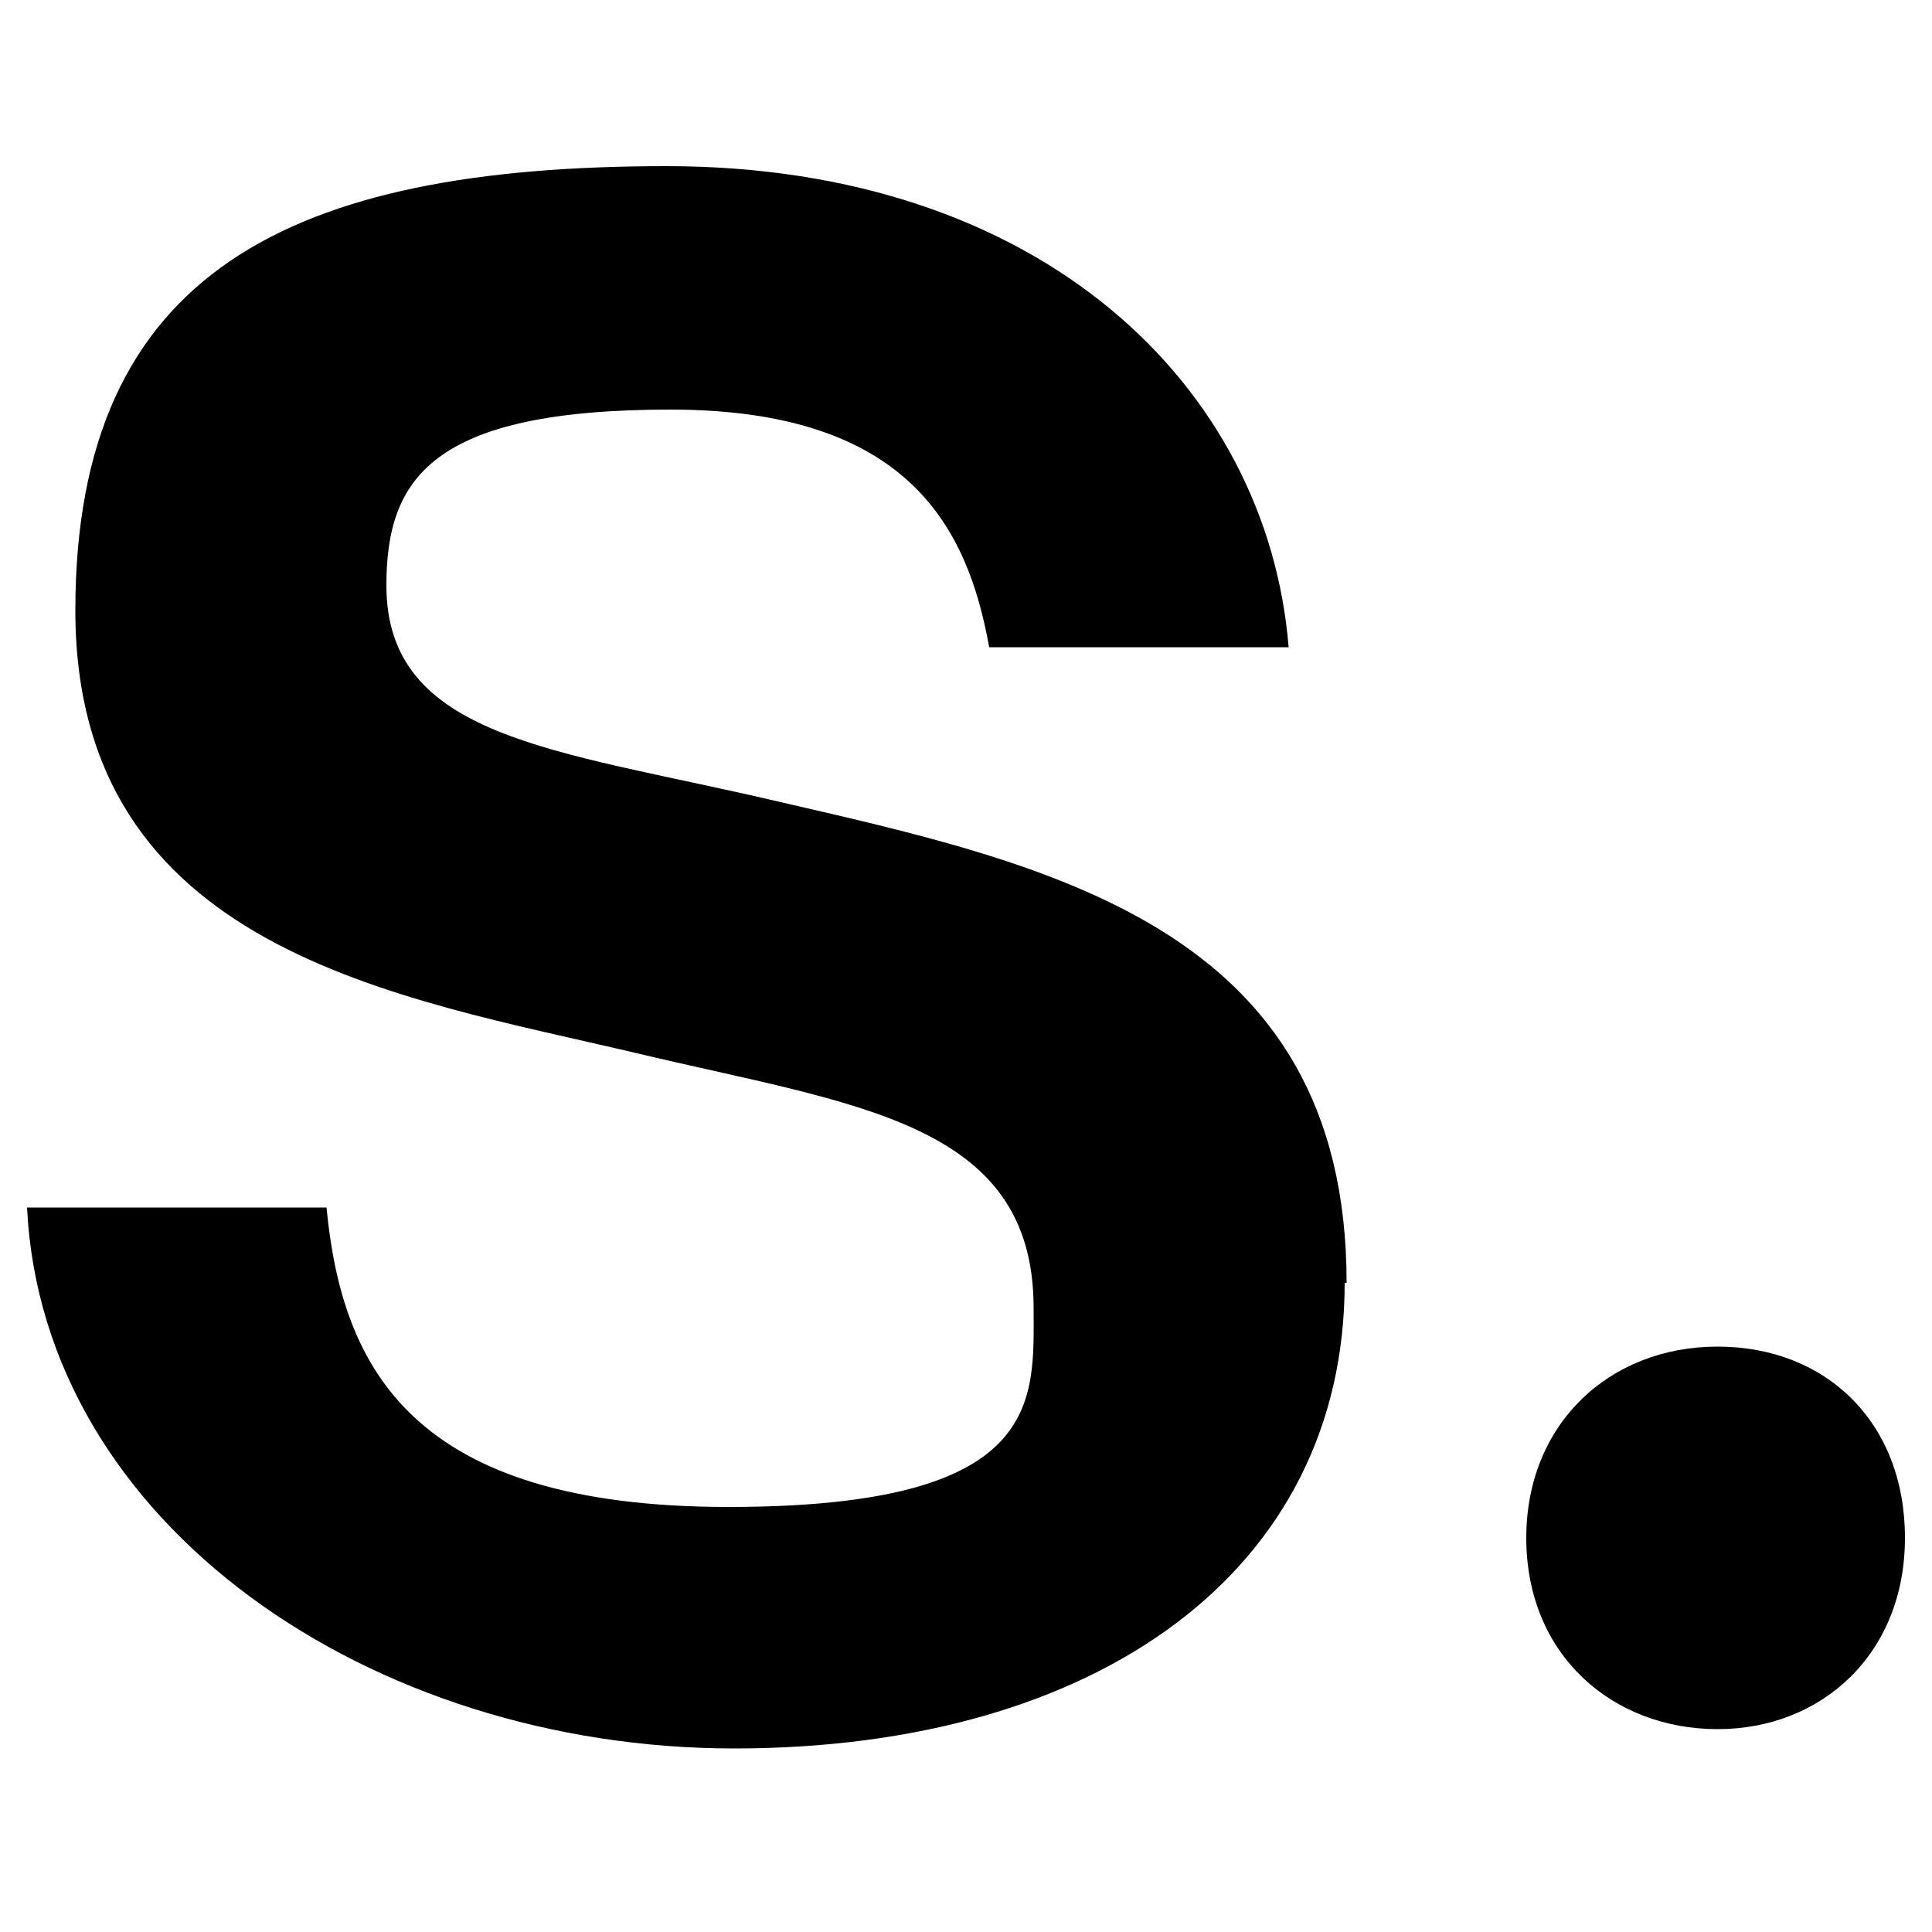
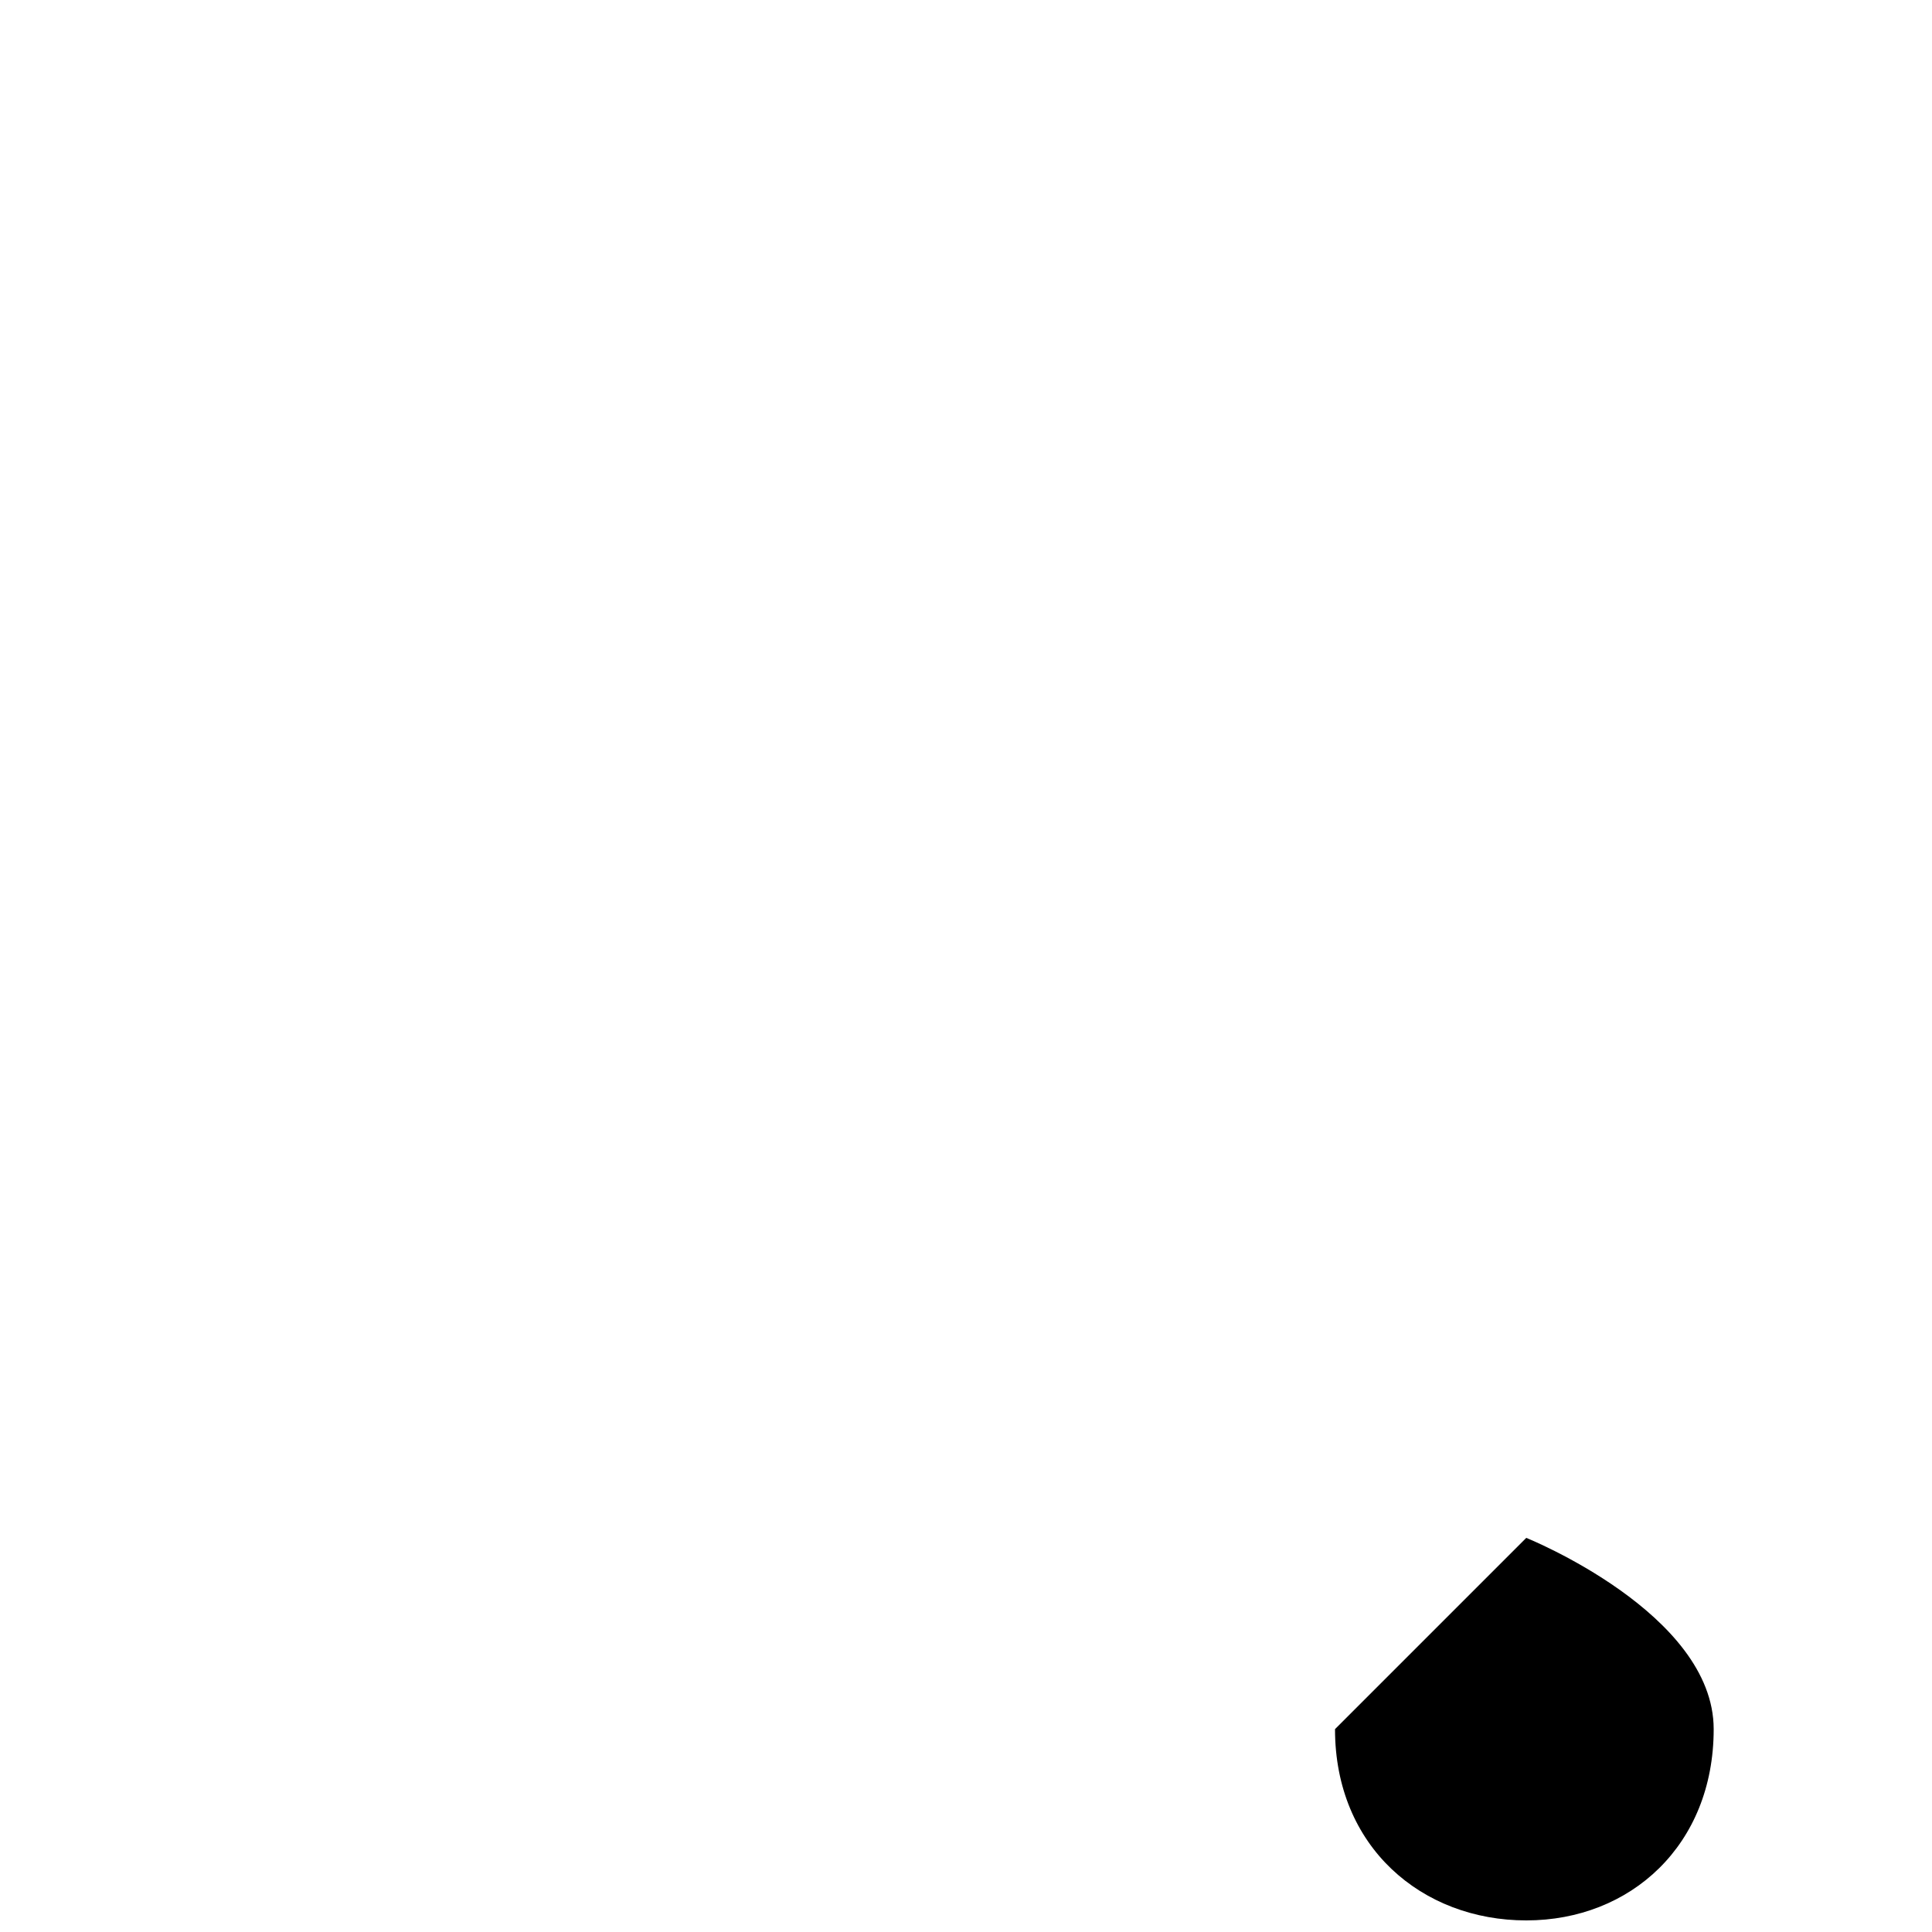
<svg xmlns="http://www.w3.org/2000/svg" id="Guide" version="1.1" viewBox="0 0 100 100">
-   <path d="M69.6,66.4c0,14.9-12.8,24.1-31.6,24.1S2.2,78.9,1.4,62.5h15.5c.8,8.3,4.4,15.5,20.8,15.5s15.8-5.5,15.8-10.3c0-9.7-9.3-10.5-20.6-13.2-12.3-2.9-29-5.3-29-22.9S15.1,8.6,34.5,8.6s31.1,11.4,32.2,24.9h-15.5c-1.1-6.1-4.1-12.3-16.5-12.3s-14.7,3.6-14.7,9.1c0,7.9,8.7,8.5,19.9,11.1,14.3,3.3,29.8,6.5,29.8,25Z" />
-   <path d="M79,79.6c0-5.9,4.3-9.9,9.9-9.9s9.7,3.9,9.7,9.9-4.3,9.9-9.7,9.9-9.9-3.8-9.9-9.9Z" />
+   <path d="M79,79.6s9.7,3.9,9.7,9.9-4.3,9.9-9.7,9.9-9.9-3.8-9.9-9.9Z" />
</svg>